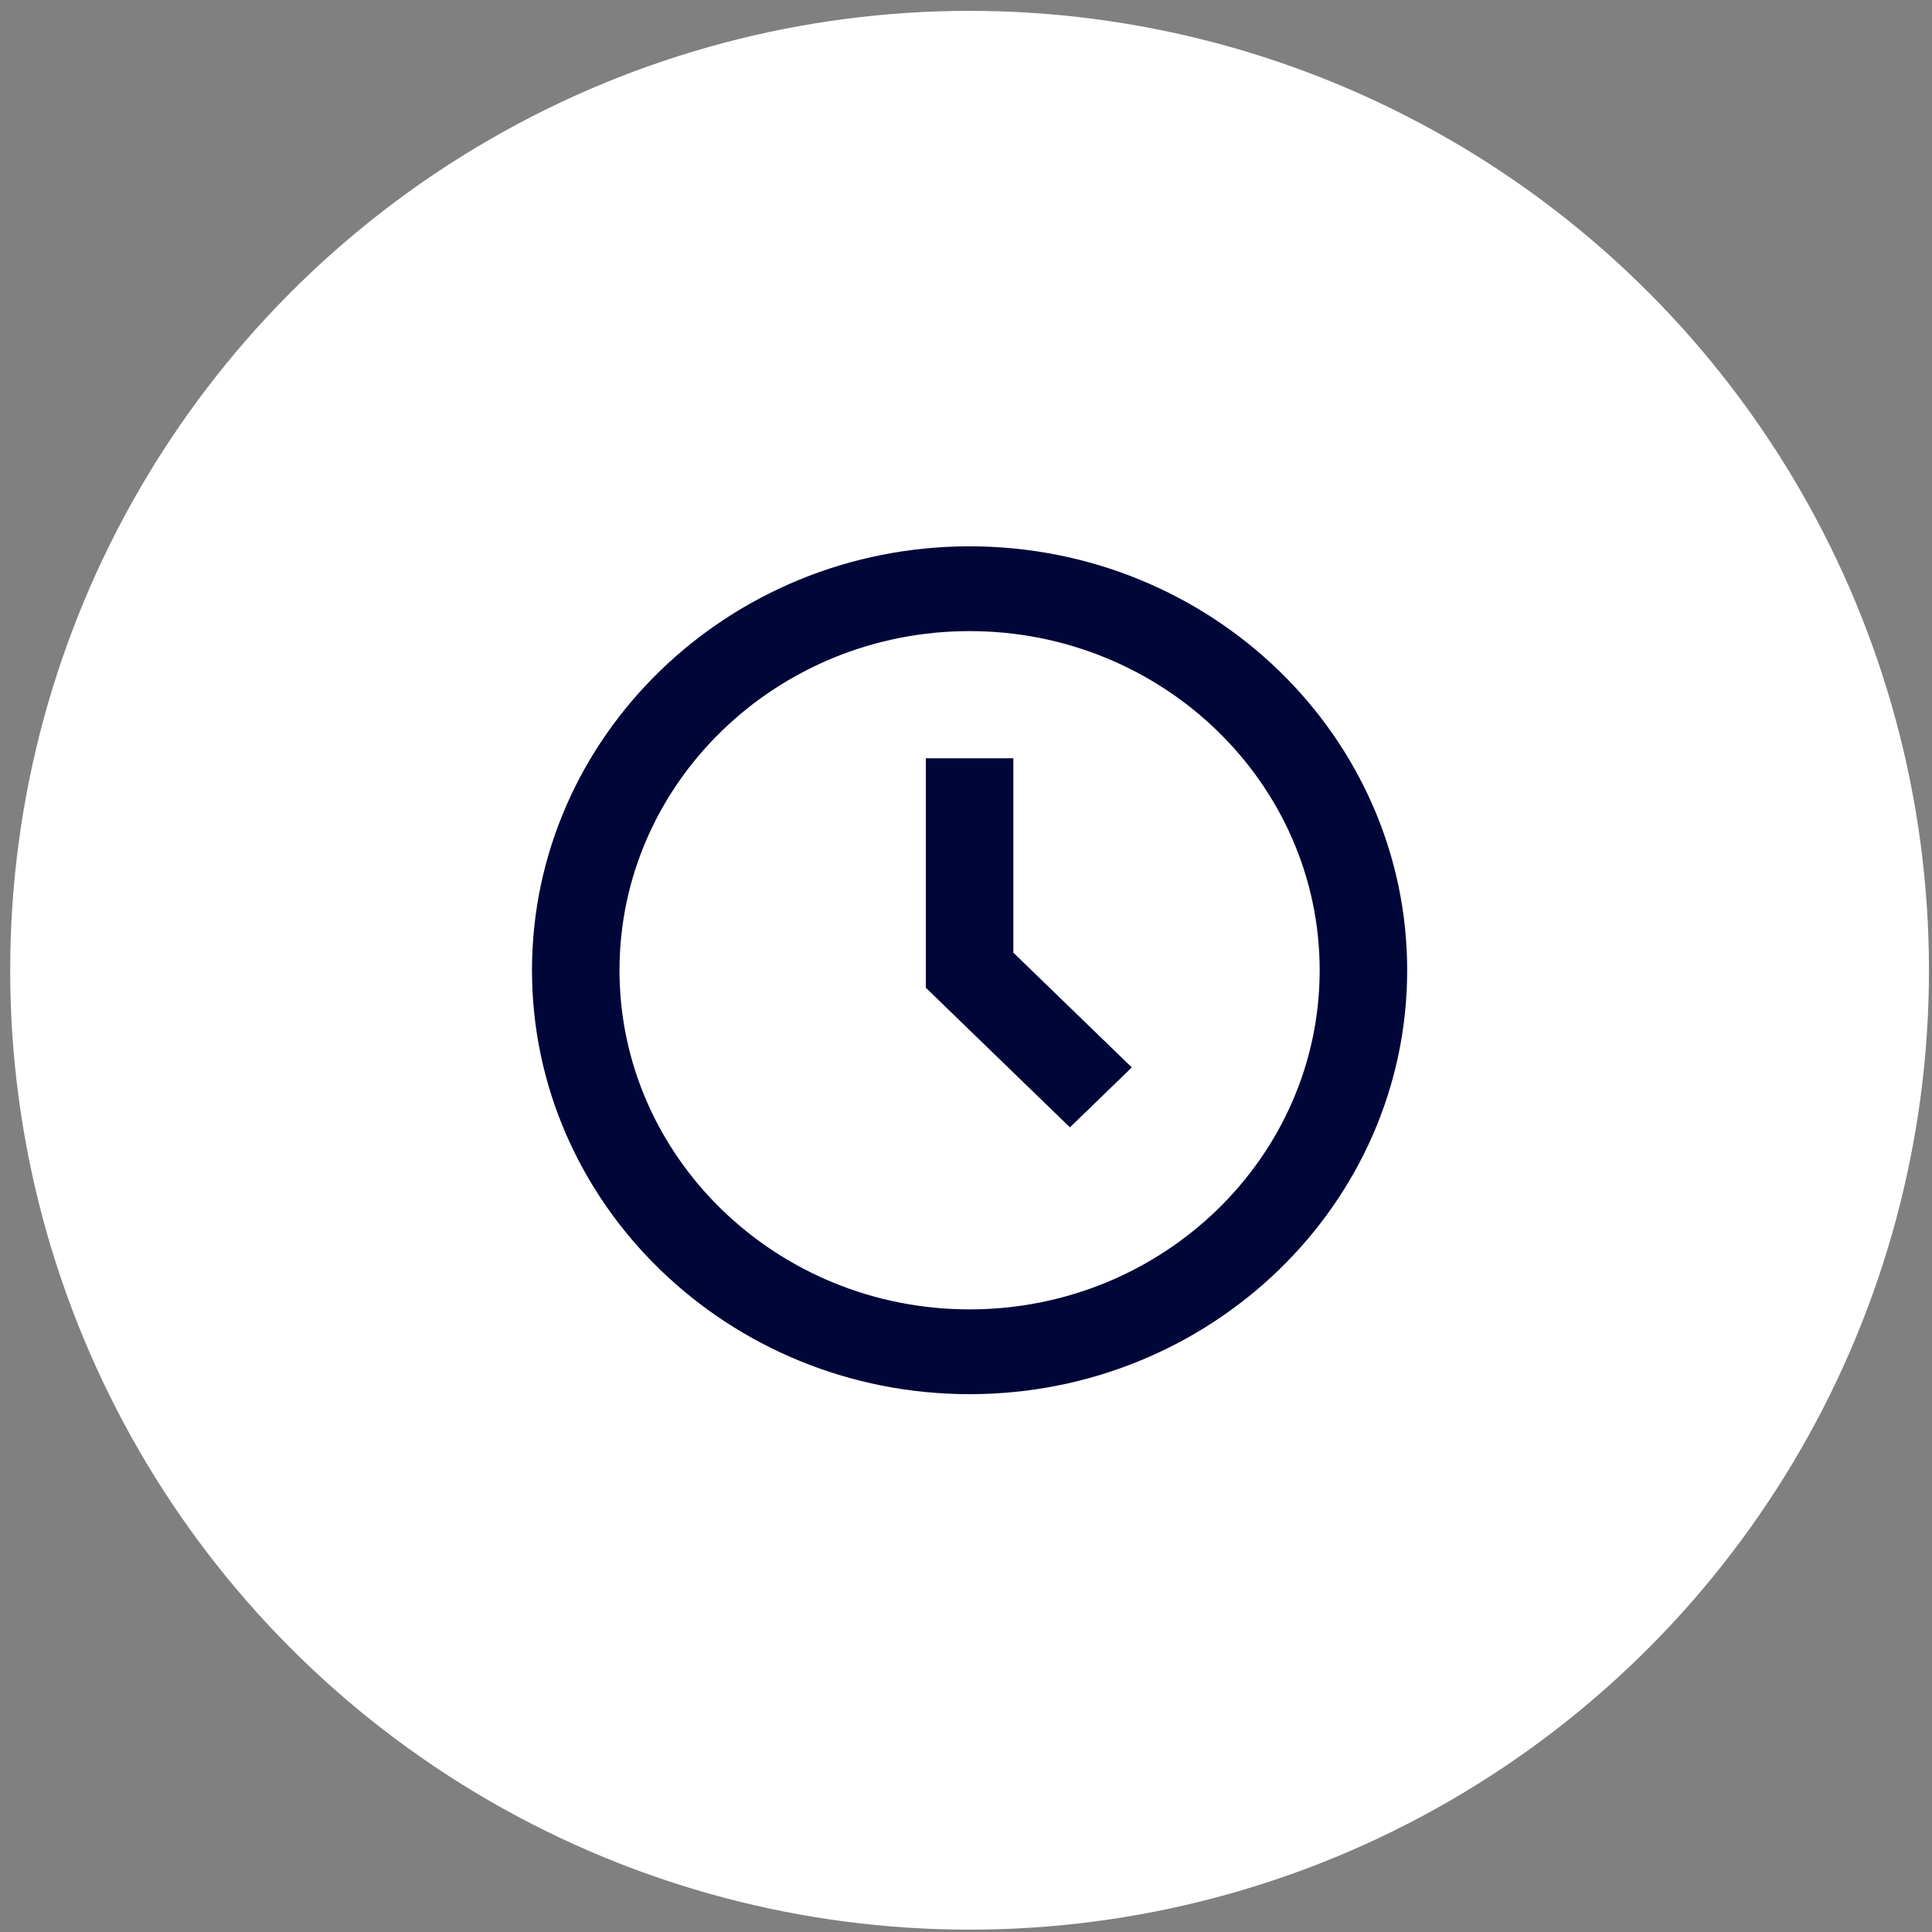
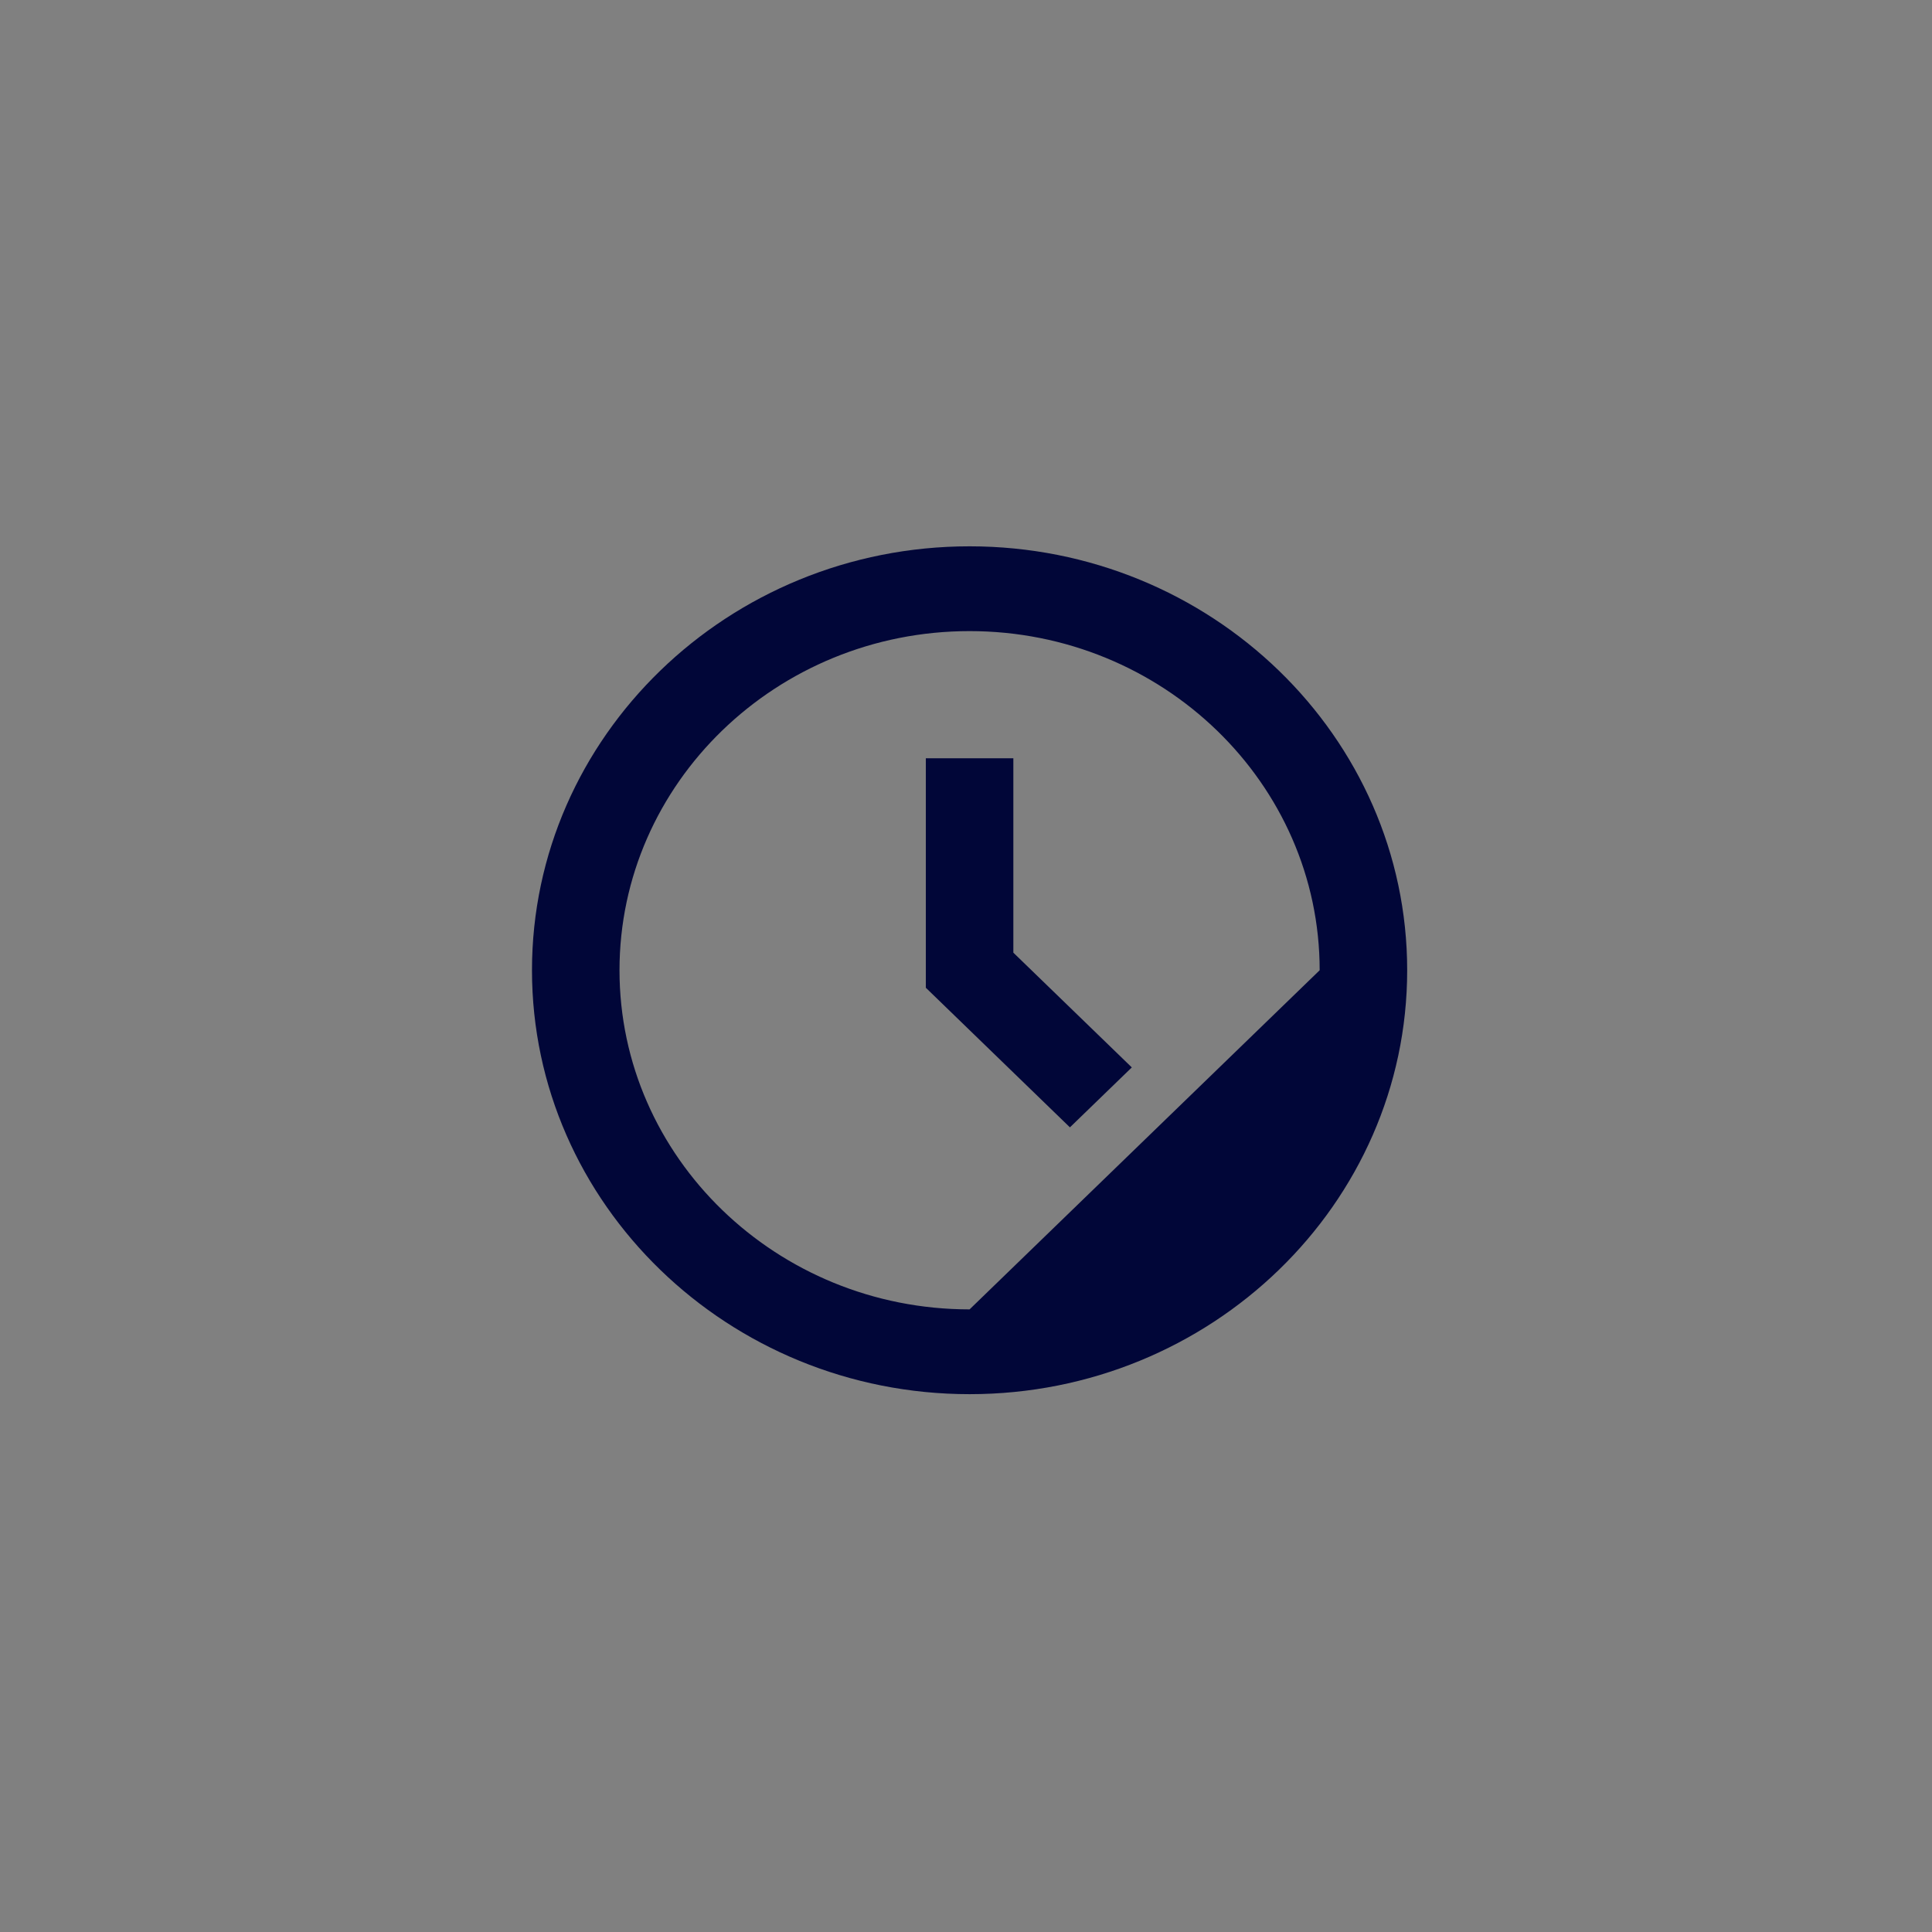
<svg xmlns="http://www.w3.org/2000/svg" width="124" height="124" viewBox="0 0 124 124" fill="none">
  <rect x="0" y="0" width="124" height="124" fill="#808080" stroke="none" />
-   <circle cx="62.23" cy="62.273" r="61.576" fill="white" />
-   <path d="M62.23 35.064C46.744 35.064 34.144 47.27 34.144 62.273C34.144 77.275 46.744 89.481 62.23 89.481C77.717 89.481 90.316 77.275 90.316 62.273C90.316 47.27 77.717 35.064 62.23 35.064ZM62.23 84.039C49.842 84.039 39.761 74.274 39.761 62.273C39.761 50.271 49.842 40.506 62.23 40.506C74.619 40.506 84.699 50.271 84.699 62.273C84.699 74.274 74.619 84.039 62.23 84.039Z" fill="#010638" />
+   <path d="M62.23 35.064C46.744 35.064 34.144 47.27 34.144 62.273C34.144 77.275 46.744 89.481 62.23 89.481C77.717 89.481 90.316 77.275 90.316 62.273C90.316 47.27 77.717 35.064 62.23 35.064ZM62.23 84.039C49.842 84.039 39.761 74.274 39.761 62.273C39.761 50.271 49.842 40.506 62.23 40.506C74.619 40.506 84.699 50.271 84.699 62.273Z" fill="#010638" />
  <path d="M65.039 48.666H59.422V63.396L68.67 72.356L72.642 68.509L65.039 61.144V48.666Z" fill="#010638" />
</svg>